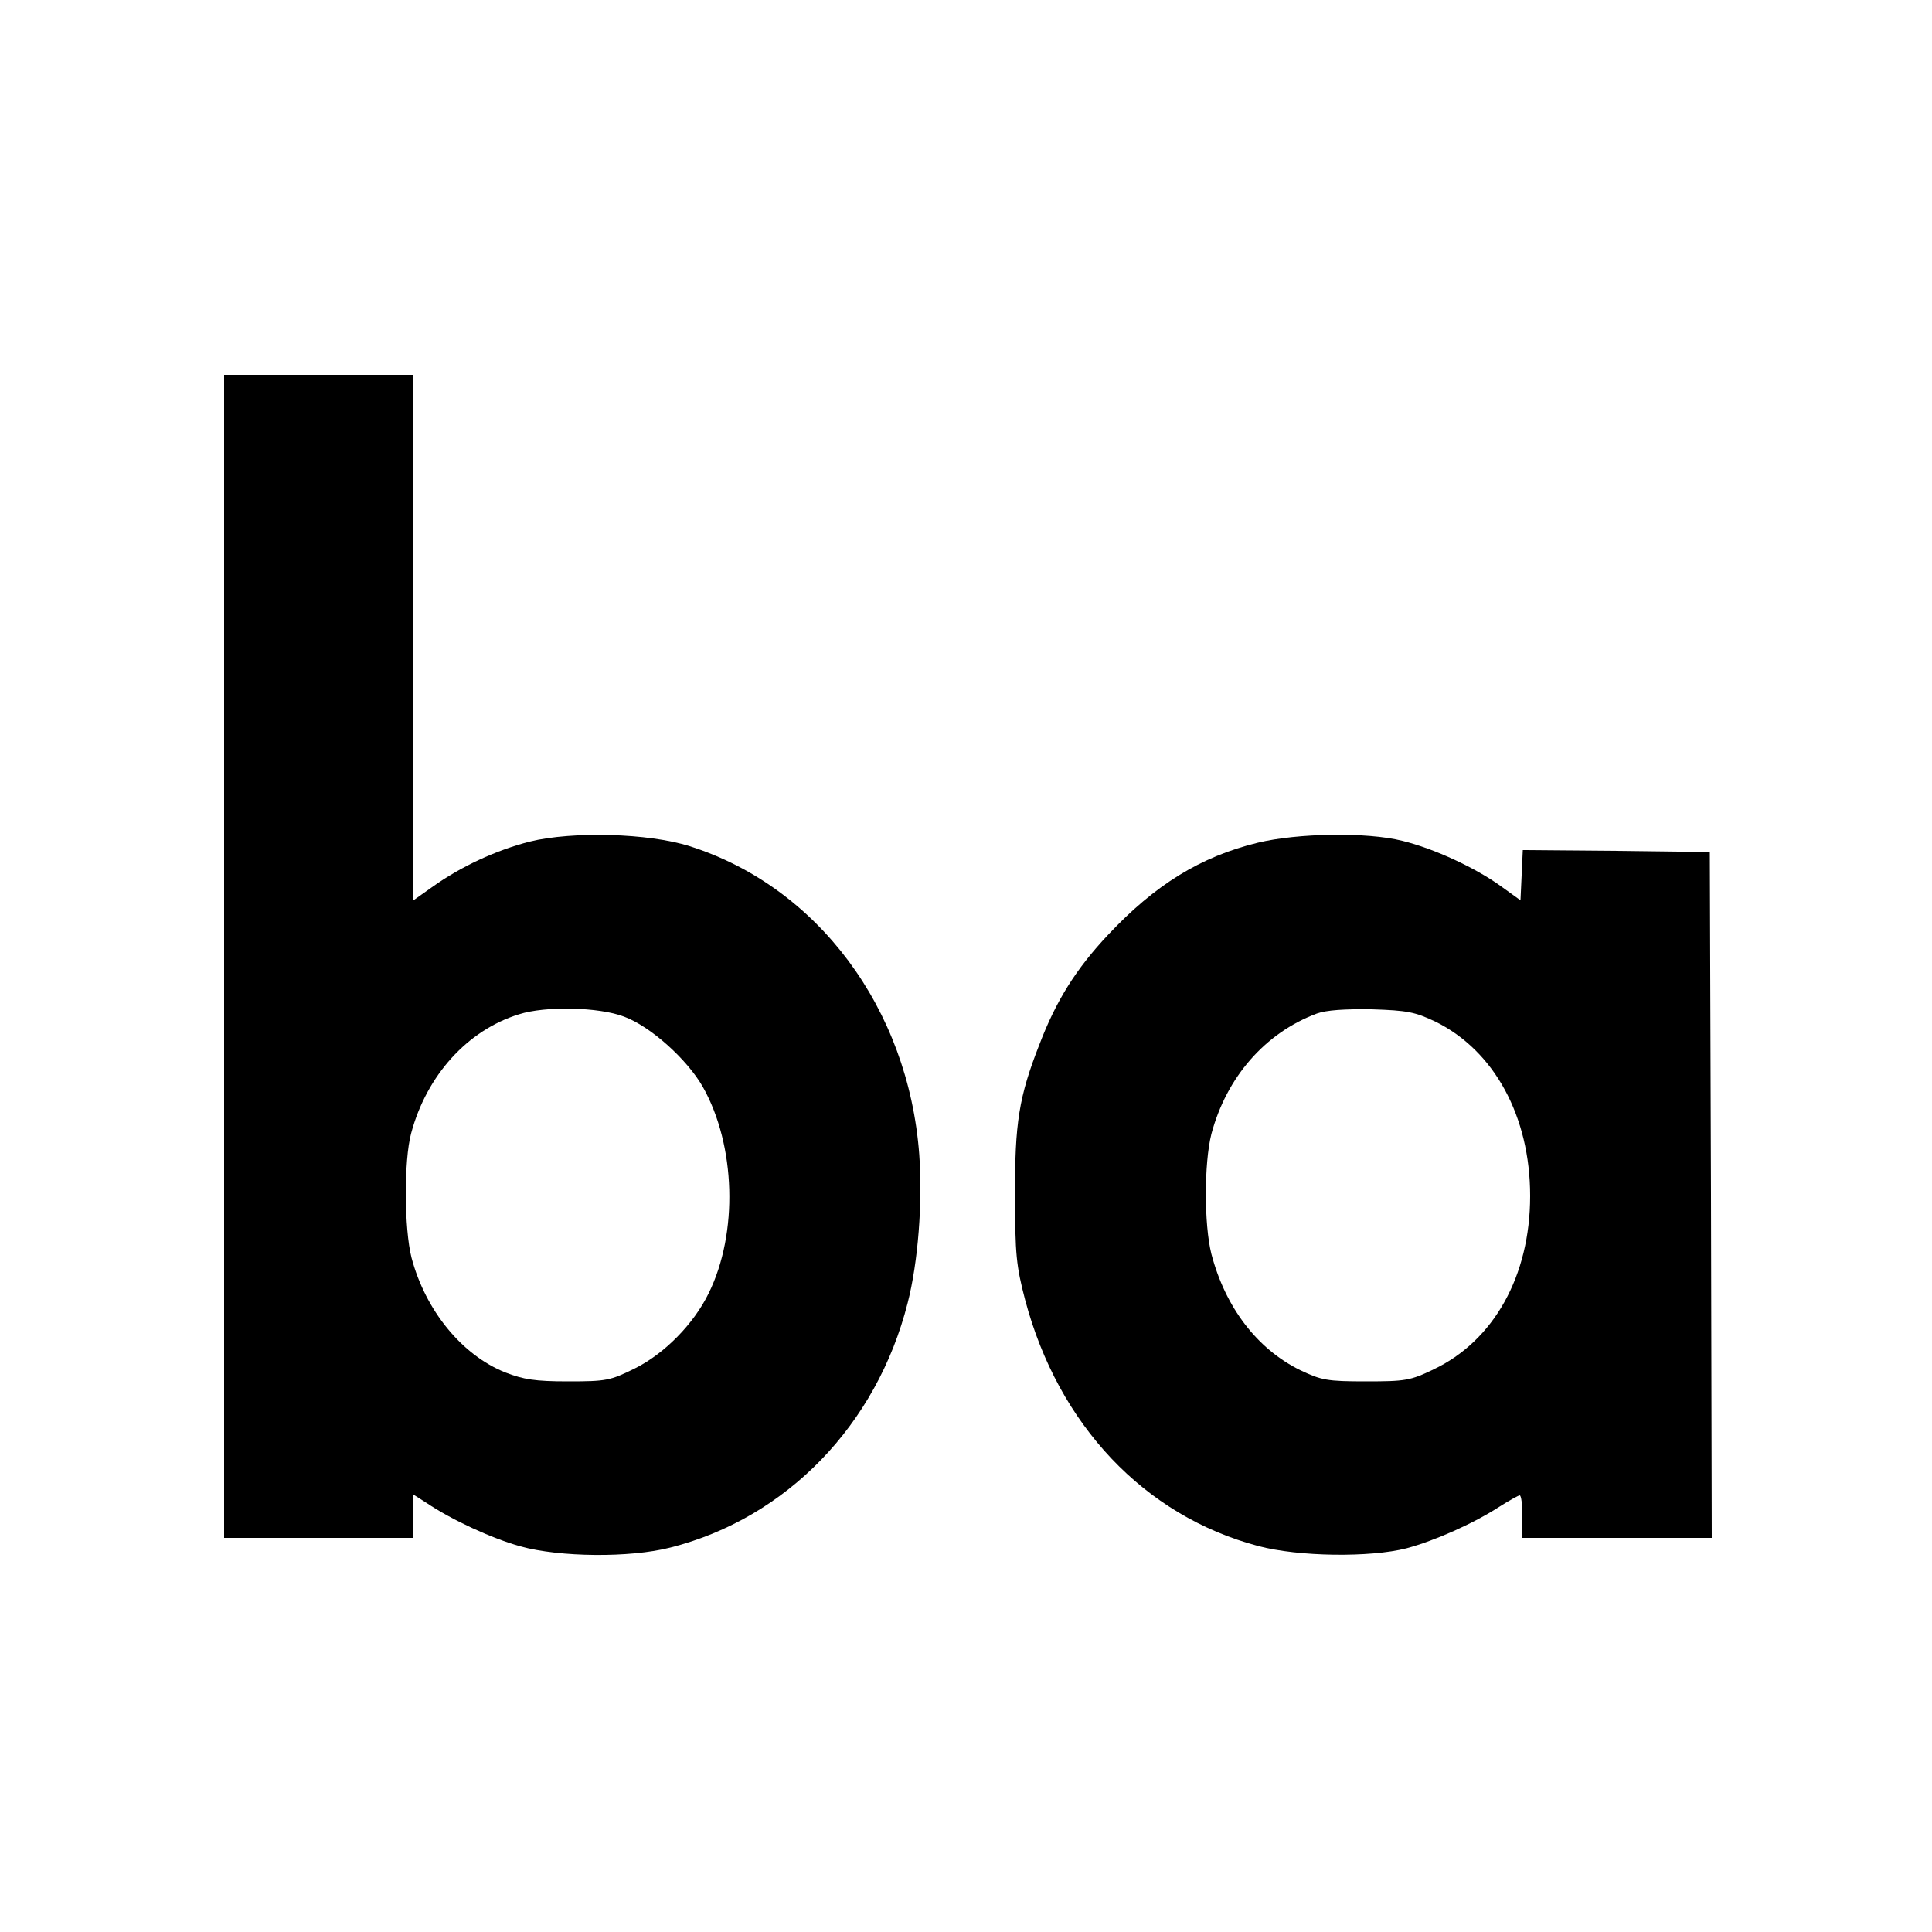
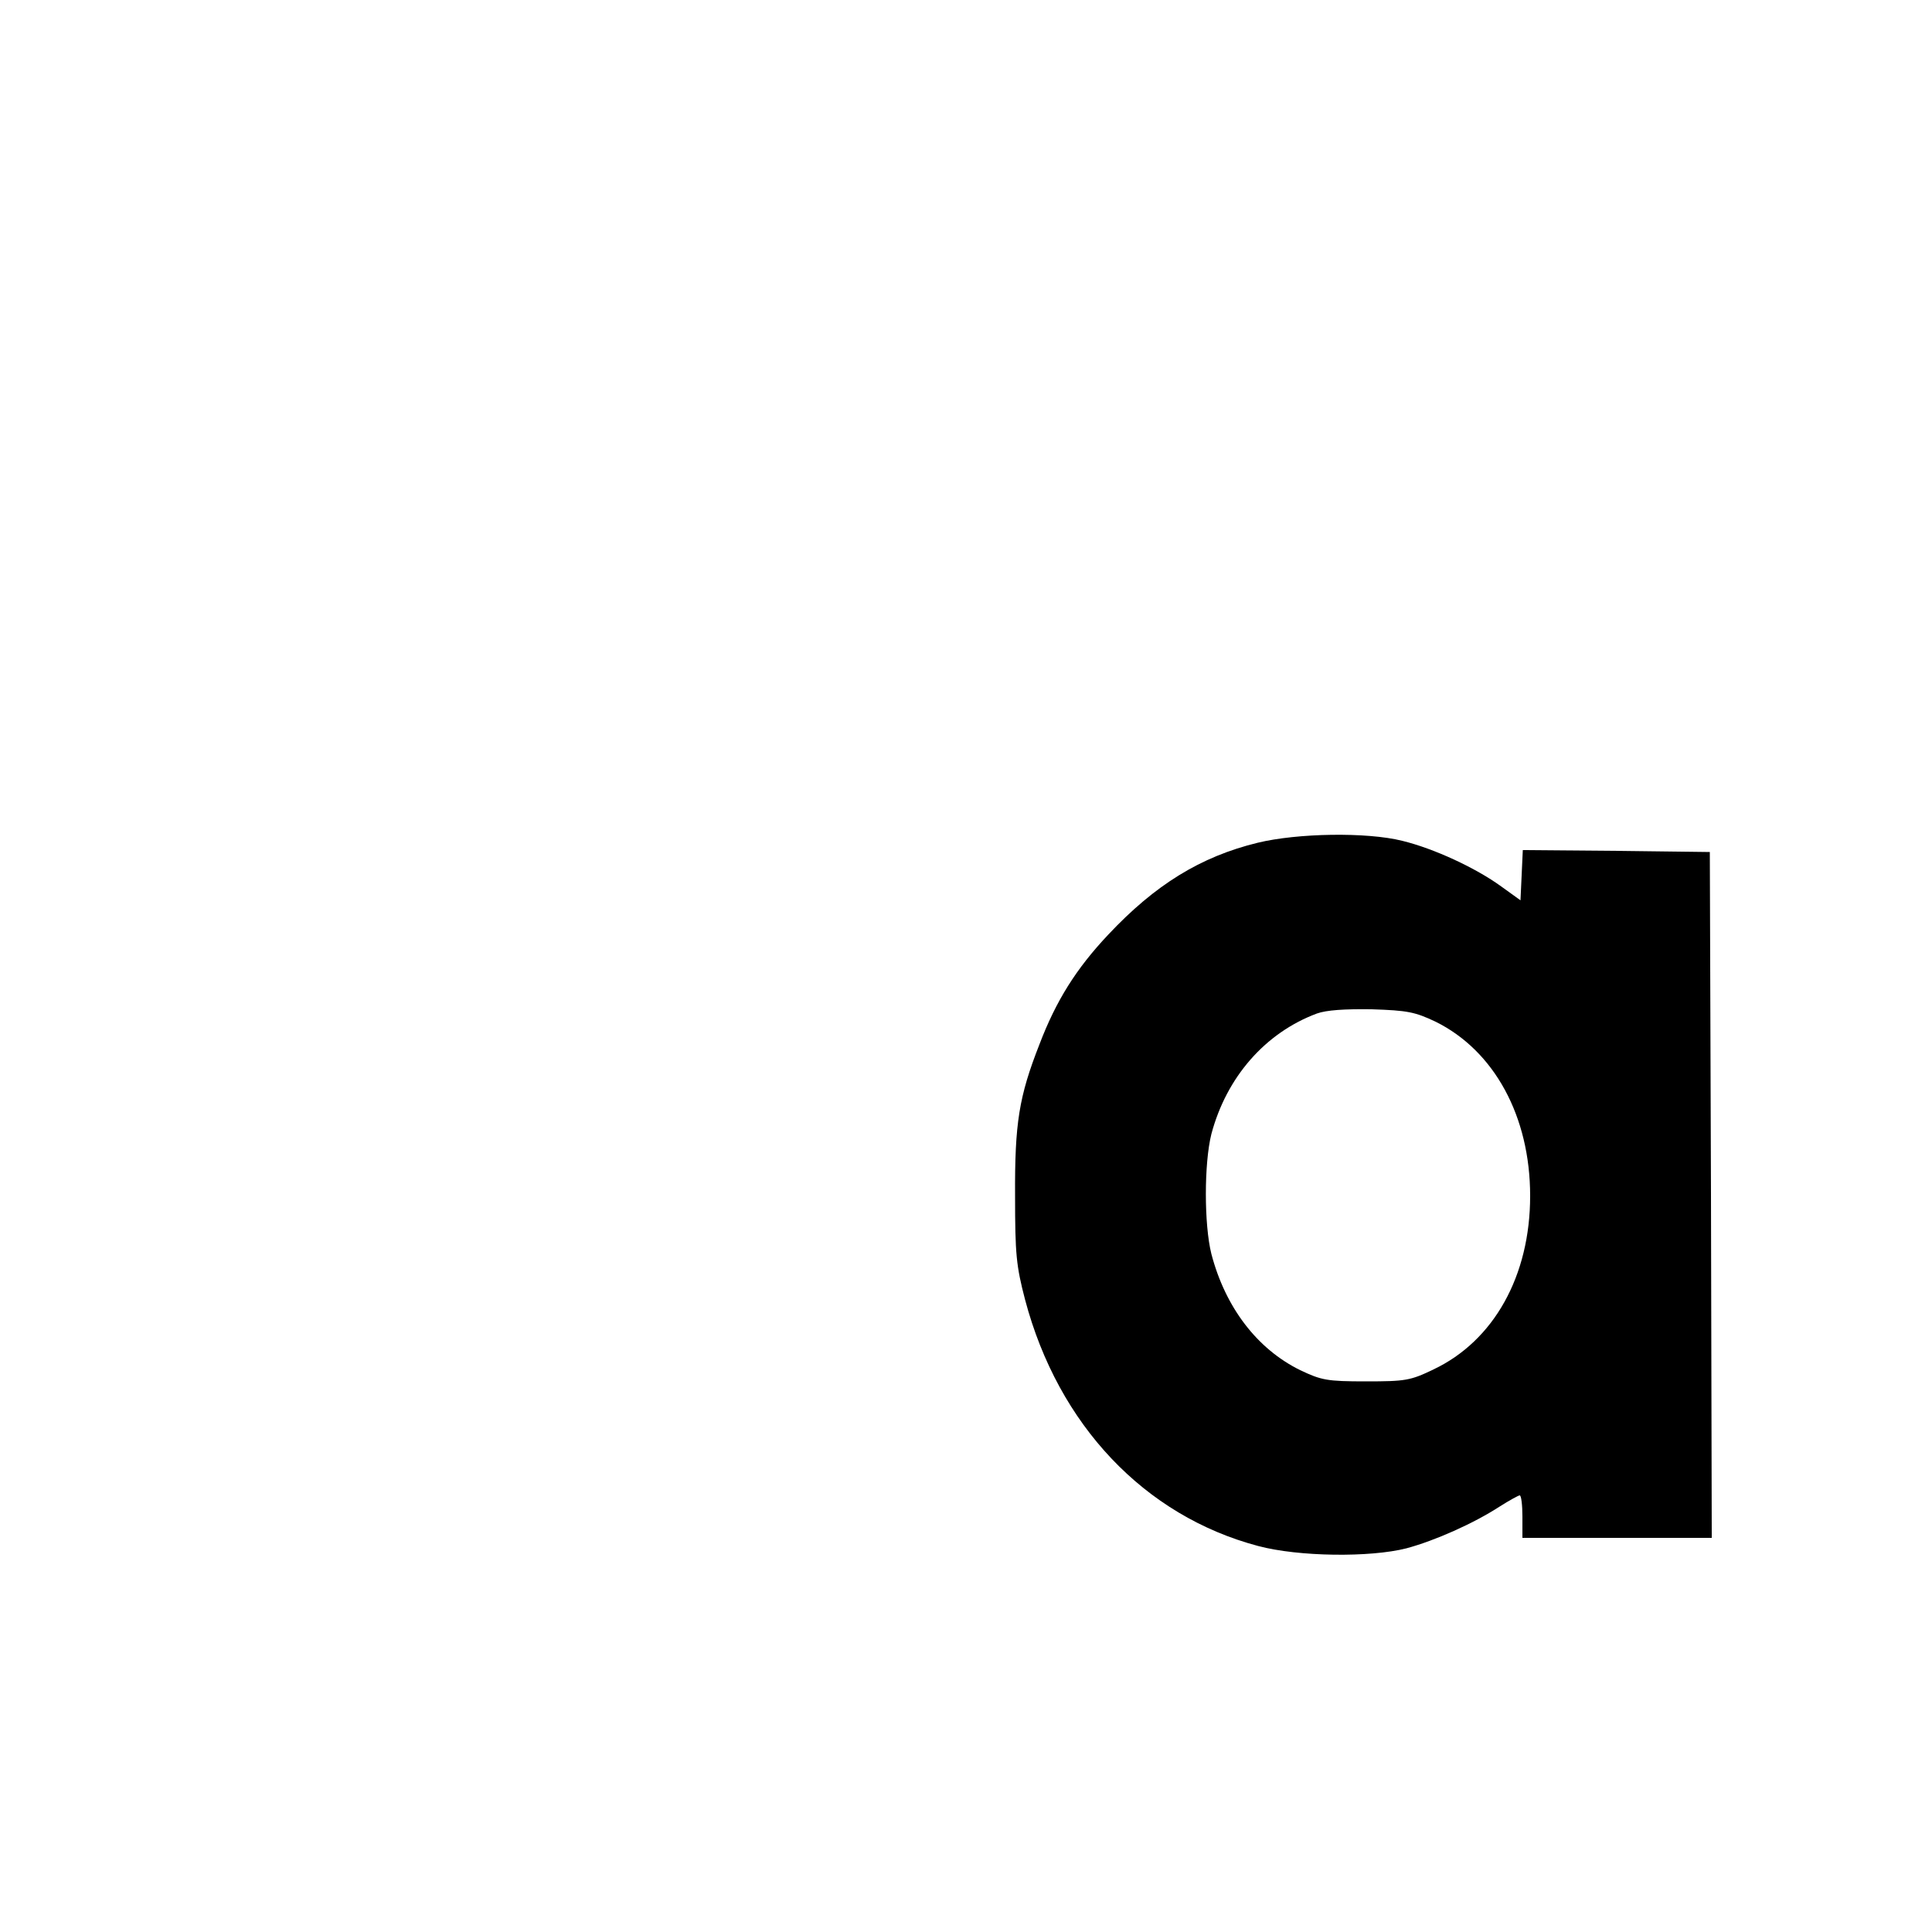
<svg xmlns="http://www.w3.org/2000/svg" version="1.0" width="500pt" height="500pt" viewBox="0 0 500 500" preserveAspectRatio="xMidYMid meet">
  <g transform="translate(0,500) scale(0.1,-0.1)" fill="#000000" stroke="none">
-     <path d="M580 2525 l0 -1505 245 0 245 0 0 56 0 56 33 -21 c67 -45 169 -92 244 -113 101 -28 283 -30 388 -3 300 76 534 317 614 633 27 105 39 260 30 384 -28 378 -263 693 -594 798 -107 34 -303 39 -414 12 -89 -23 -179 -65 -253 -118 l-48 -34 0 680 0 680 -245 0 -245 0 0 -1505z m1035 -156 c68 -25 163 -110 204 -182 85 -151 92 -378 15 -534 -39 -80 -115 -157 -192 -195 -63 -31 -73 -33 -172 -33 -86 0 -115 5 -162 23 -113 45 -207 161 -243 297 -19 74 -20 252 -1 322 40 150 146 267 279 308 68 22 207 19 272 -6z" />
-     <path d="M3255 2819 c-148 -36 -266 -109 -387 -238 -83 -88 -135 -171 -178 -284 -53 -135 -64 -204 -63 -392 0 -151 3 -181 26 -269 86 -324 309 -559 603 -637 105 -28 290 -30 384 -6 74 20 173 64 241 108 25 16 49 29 52 29 4 0 7 -25 7 -55 l0 -55 245 0 245 0 -2 888 -3 887 -242 3 -242 2 -3 -65 -3 -65 -50 36 c-66 48 -174 98 -256 118 -92 23 -271 20 -374 -5z m460 -463 c152 -75 245 -245 245 -451 0 -207 -94 -375 -250 -449 -60 -29 -73 -31 -175 -31 -101 0 -115 3 -170 29 -112 55 -194 163 -230 301 -19 76 -19 234 0 310 39 147 139 262 273 312 25 9 72 12 142 11 93 -3 112 -7 165 -32z" />
+     <path d="M3255 2819 c-148 -36 -266 -109 -387 -238 -83 -88 -135 -171 -178 -284 -53 -135 -64 -204 -63 -392 0 -151 3 -181 26 -269 86 -324 309 -559 603 -637 105 -28 290 -30 384 -6 74 20 173 64 241 108 25 16 49 29 52 29 4 0 7 -25 7 -55 l0 -55 245 0 245 0 -2 888 -3 887 -242 3 -242 2 -3 -65 -3 -65 -50 36 c-66 48 -174 98 -256 118 -92 23 -271 20 -374 -5z m460 -463 c152 -75 245 -245 245 -451 0 -207 -94 -375 -250 -449 -60 -29 -73 -31 -175 -31 -101 0 -115 3 -170 29 -112 55 -194 163 -230 301 -19 76 -19 234 0 310 39 147 139 262 273 312 25 9 72 12 142 11 93 -3 112 -7 165 -32" />
  </g>
</svg>